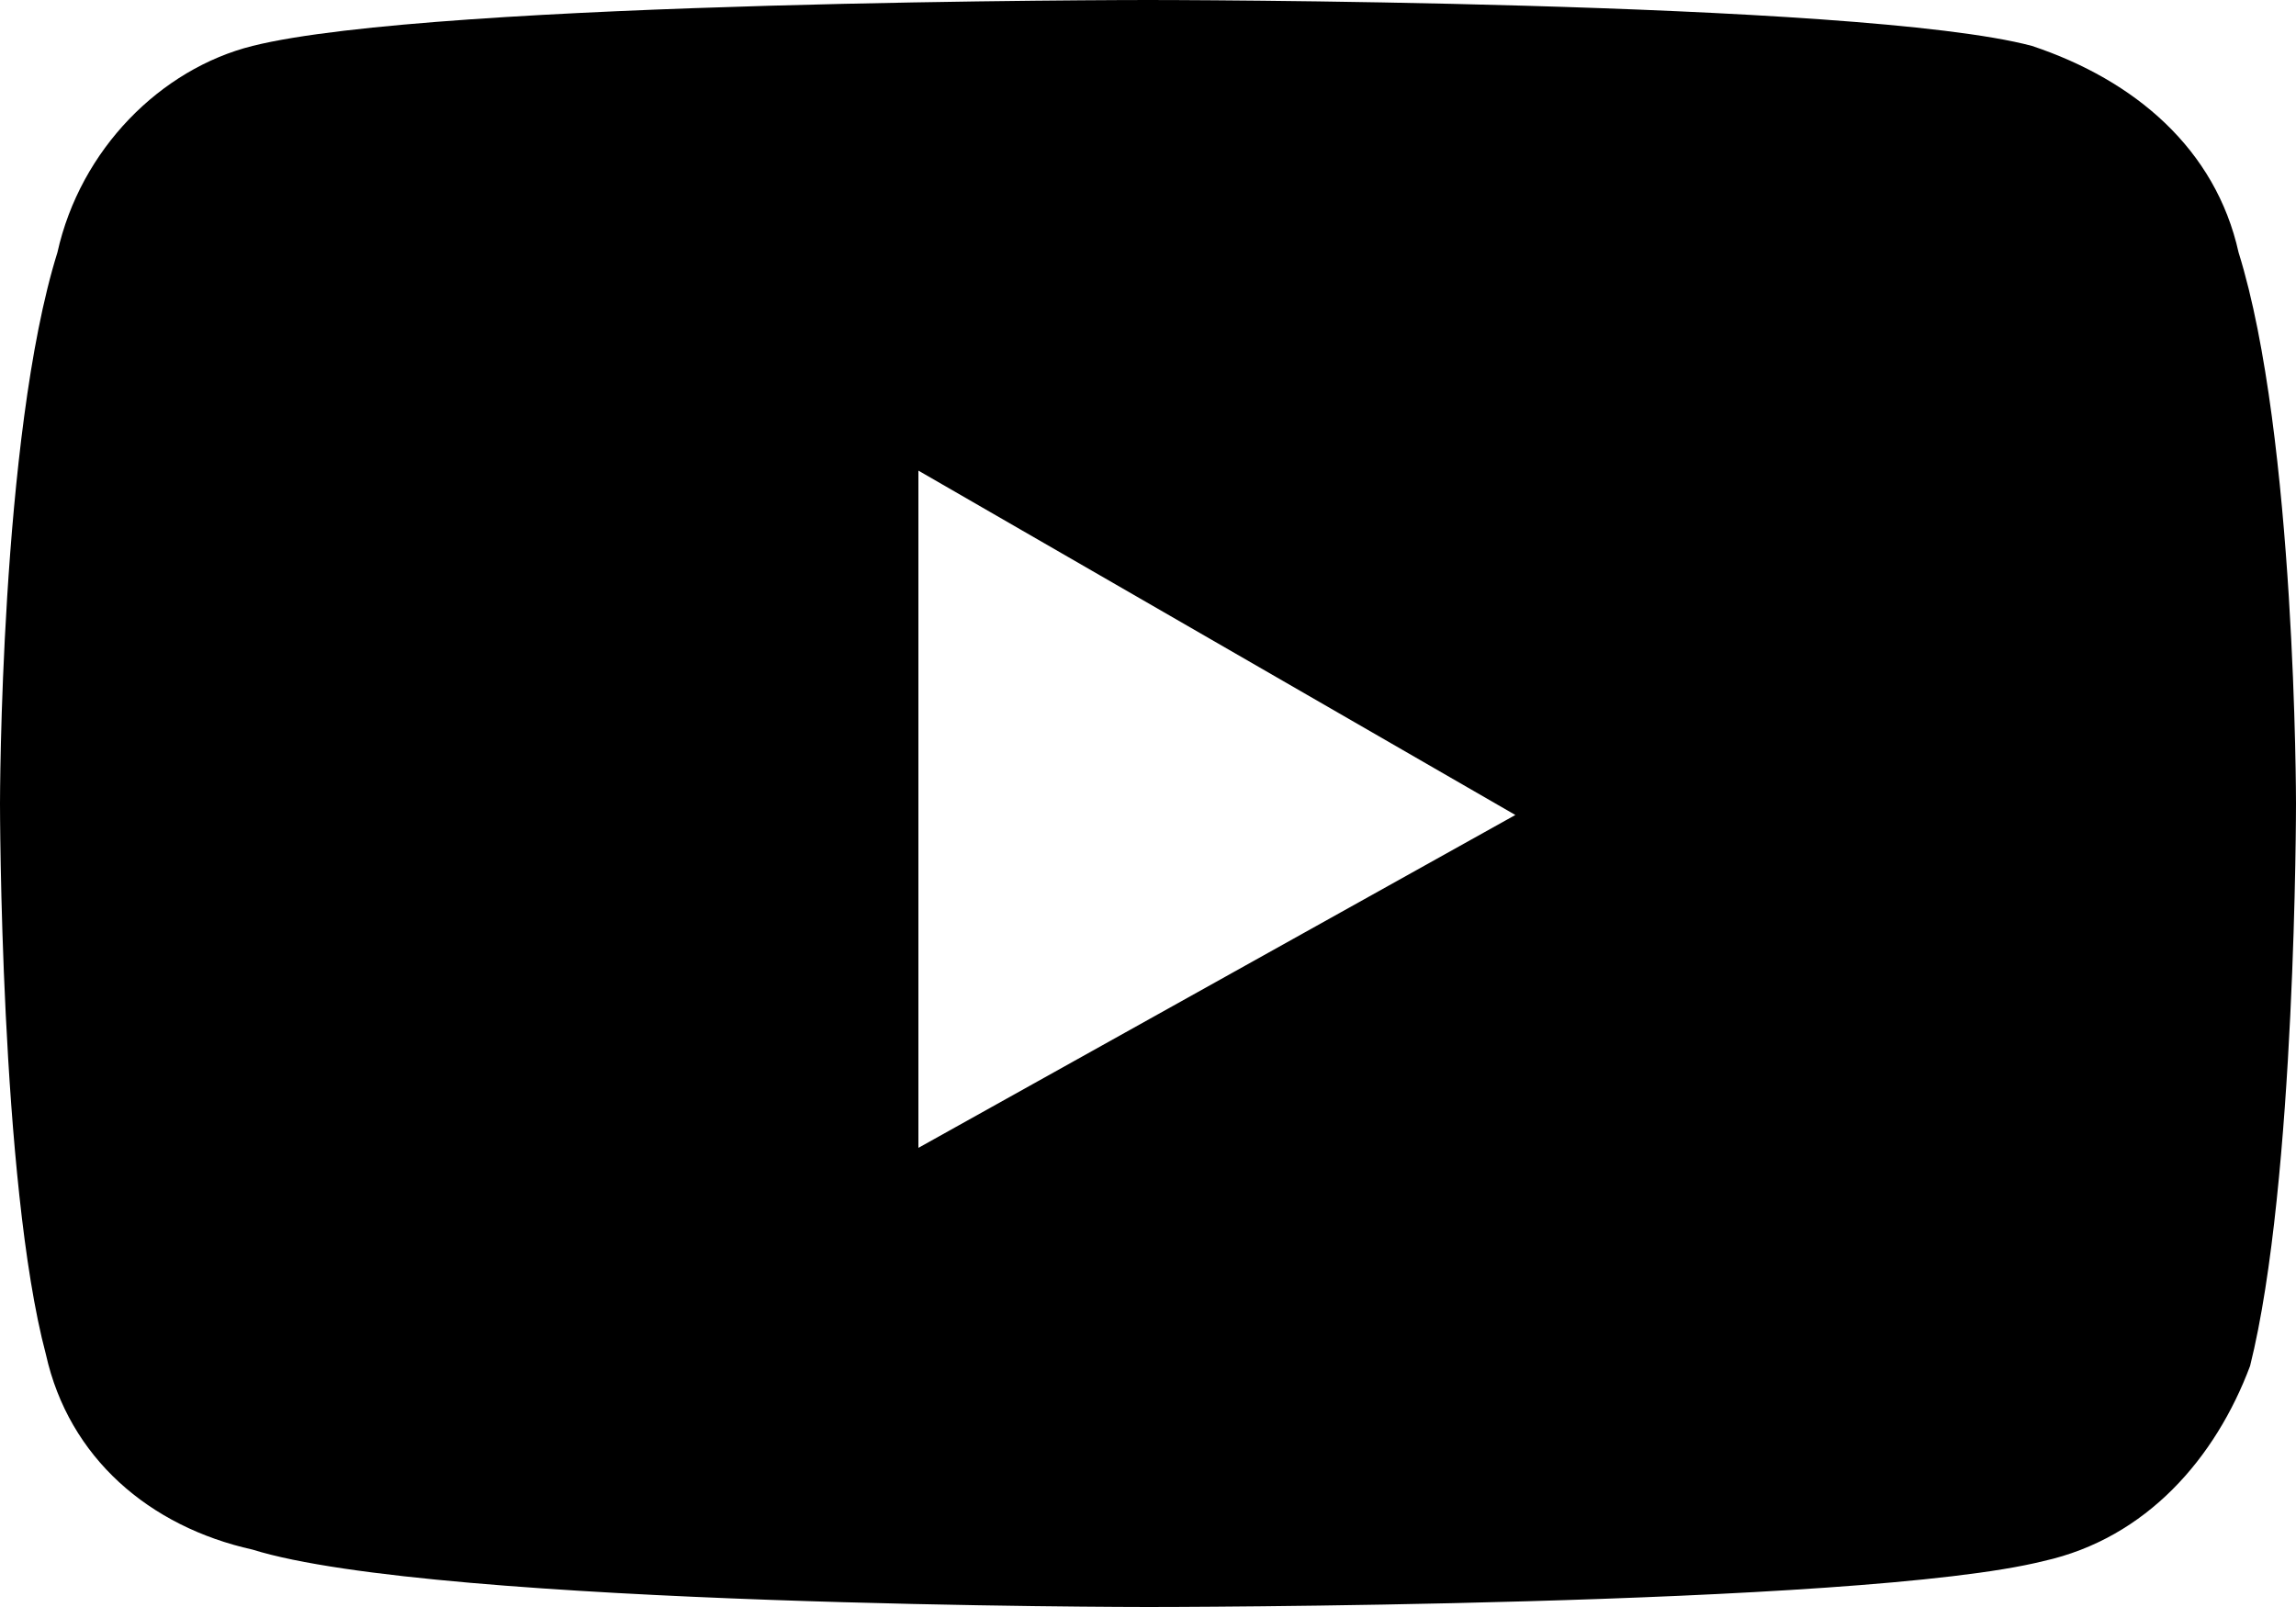
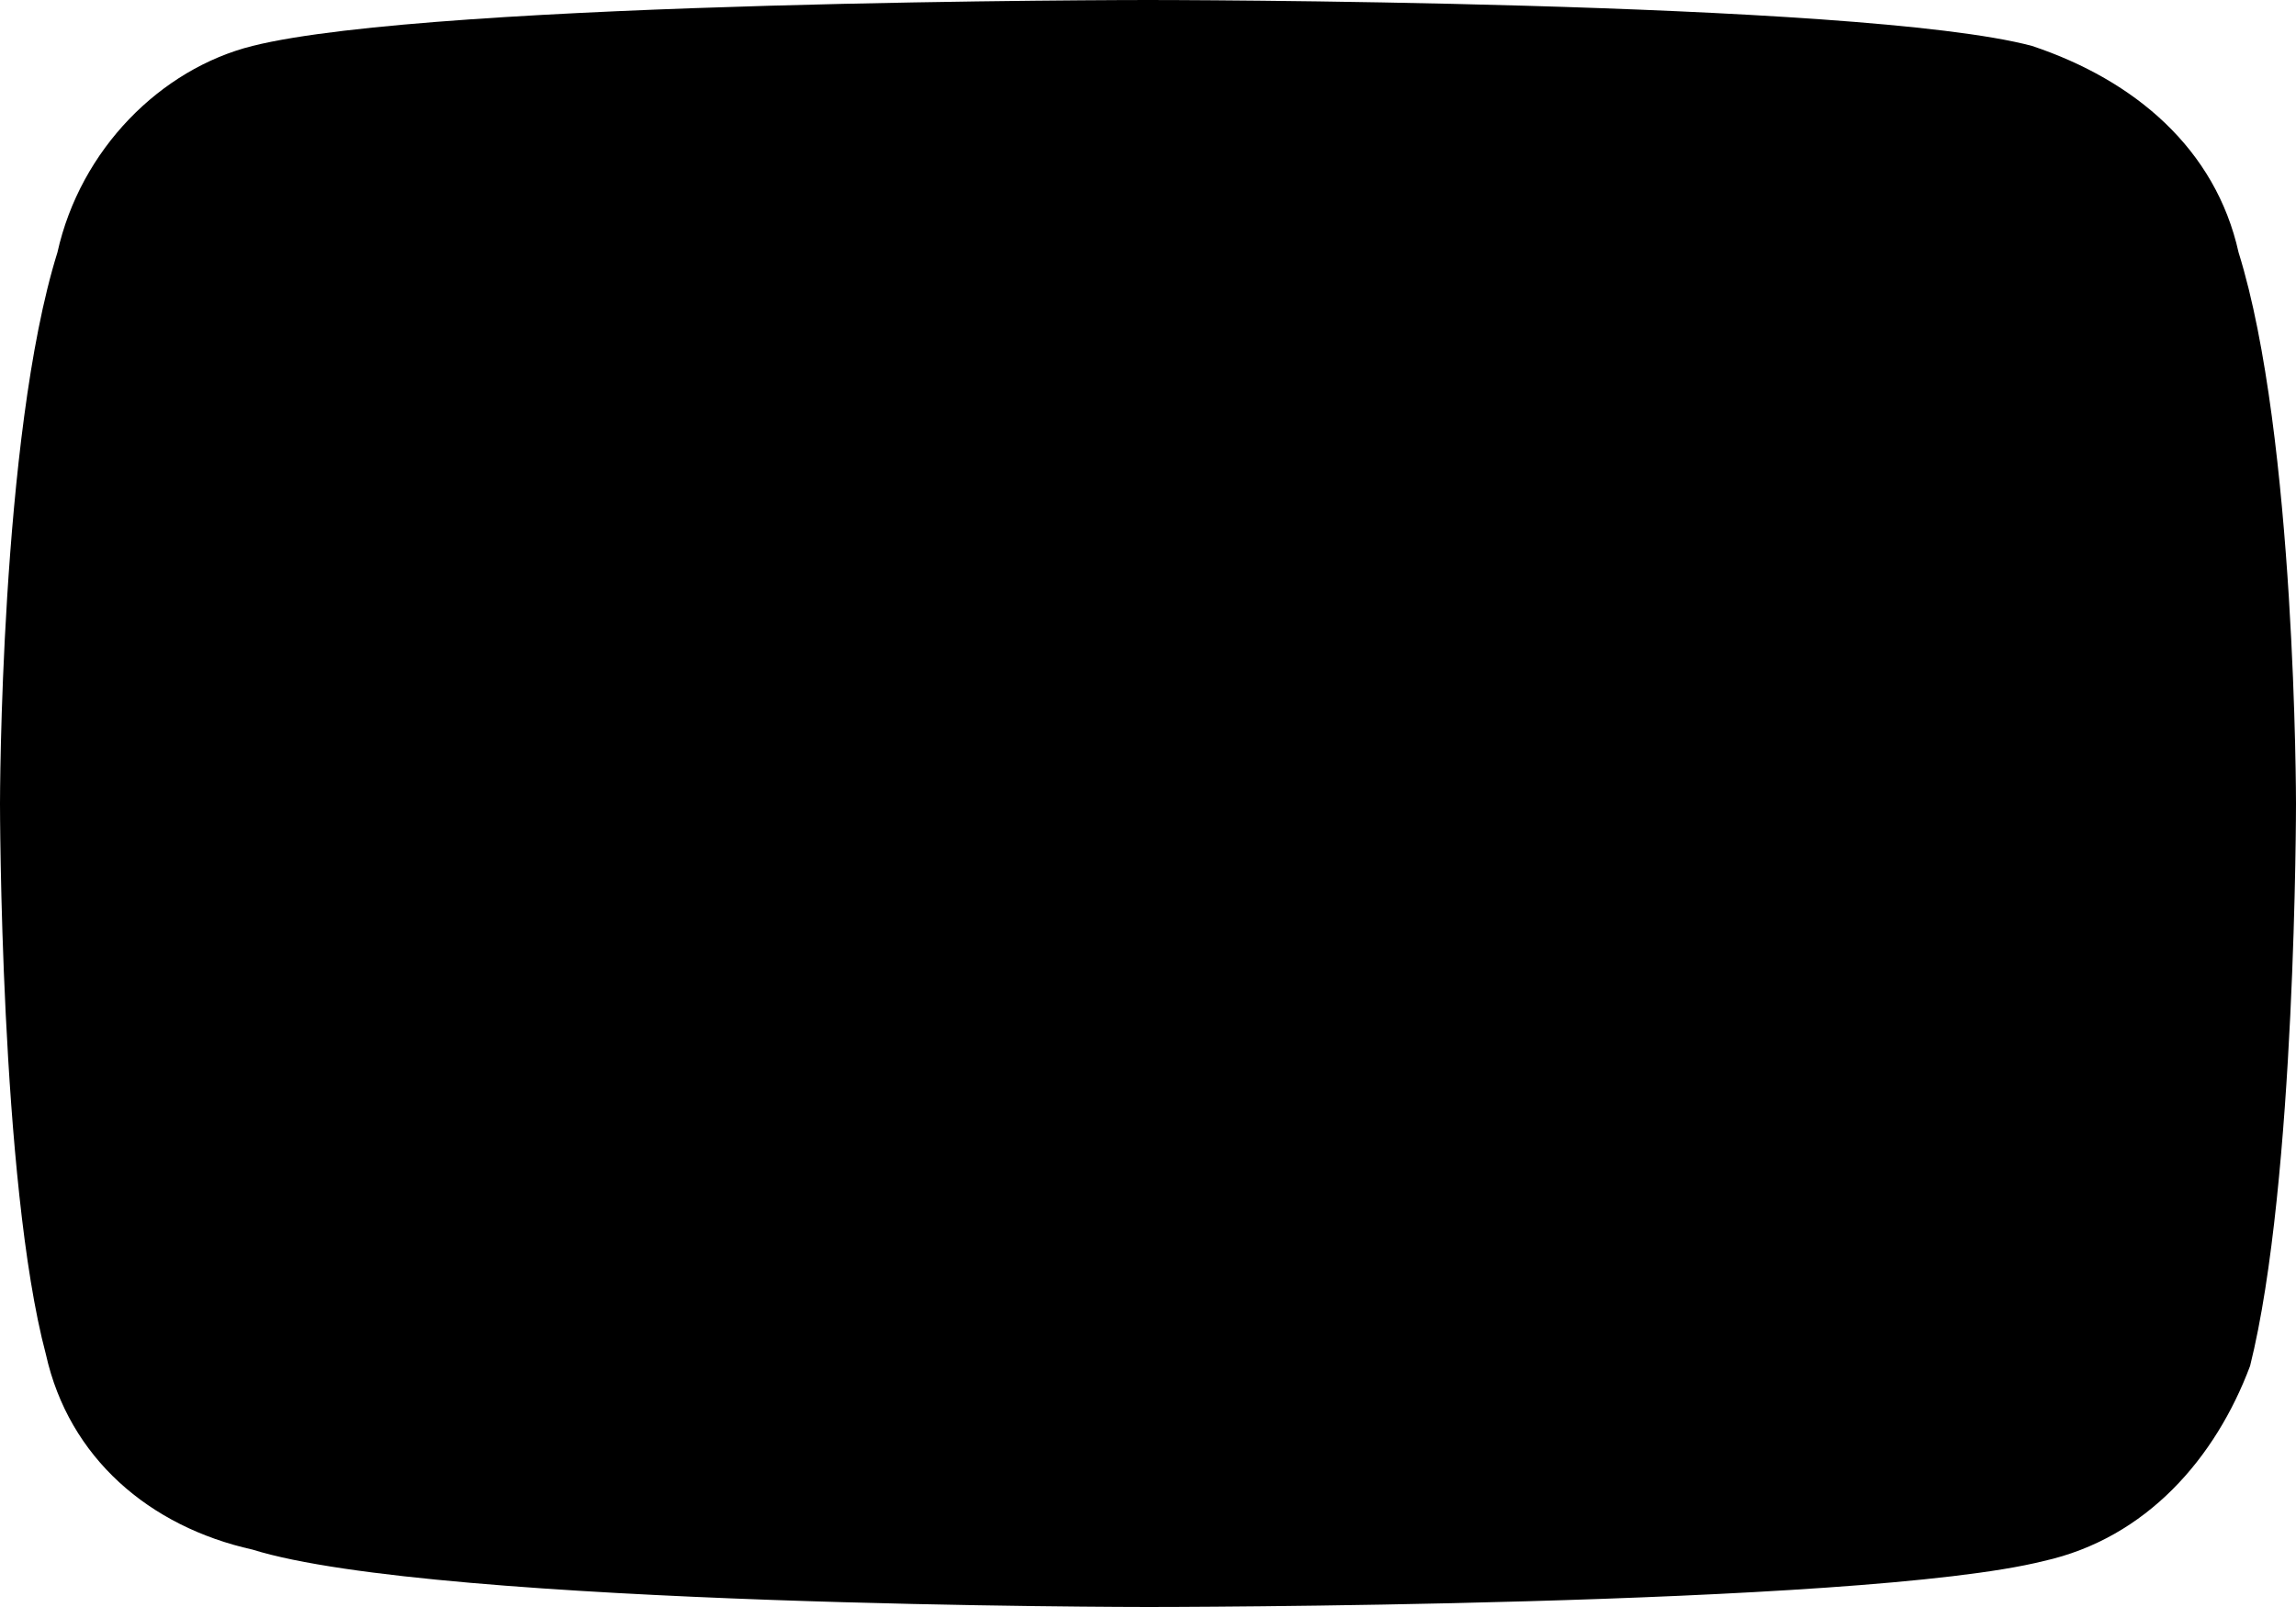
<svg xmlns="http://www.w3.org/2000/svg" version="1.1" id="Layer_1" x="0px" y="0px" viewBox="0 0 20 14" style="enable-background:new 0 0 20 14;" xml:space="preserve">
-   <path d="M19.5,2.2c-0.2-0.9-0.9-1.5-1.8-1.8C16.2,0,10,0,10,0S3.8,0,2.2,0.4C1.4,0.6,0.7,1.3,0.5,2.2C0,3.8,0,7,0,7s0,3.3,0.4,4.8  c0.2,0.9,0.9,1.5,1.8,1.7C3.8,14,10,14,10,14s6.2,0,7.8-0.4c0.9-0.2,1.5-0.9,1.8-1.7C20,10.3,20,7,20,7S20,3.8,19.5,2.2z M8,10V4.1  l5.2,3L8,10L8,10z" />
+   <path d="M19.5,2.2c-0.2-0.9-0.9-1.5-1.8-1.8C16.2,0,10,0,10,0S3.8,0,2.2,0.4C1.4,0.6,0.7,1.3,0.5,2.2C0,3.8,0,7,0,7s0,3.3,0.4,4.8  c0.2,0.9,0.9,1.5,1.8,1.7C3.8,14,10,14,10,14s6.2,0,7.8-0.4c0.9-0.2,1.5-0.9,1.8-1.7C20,10.3,20,7,20,7S20,3.8,19.5,2.2z M8,10l5.2,3L8,10L8,10z" />
</svg>